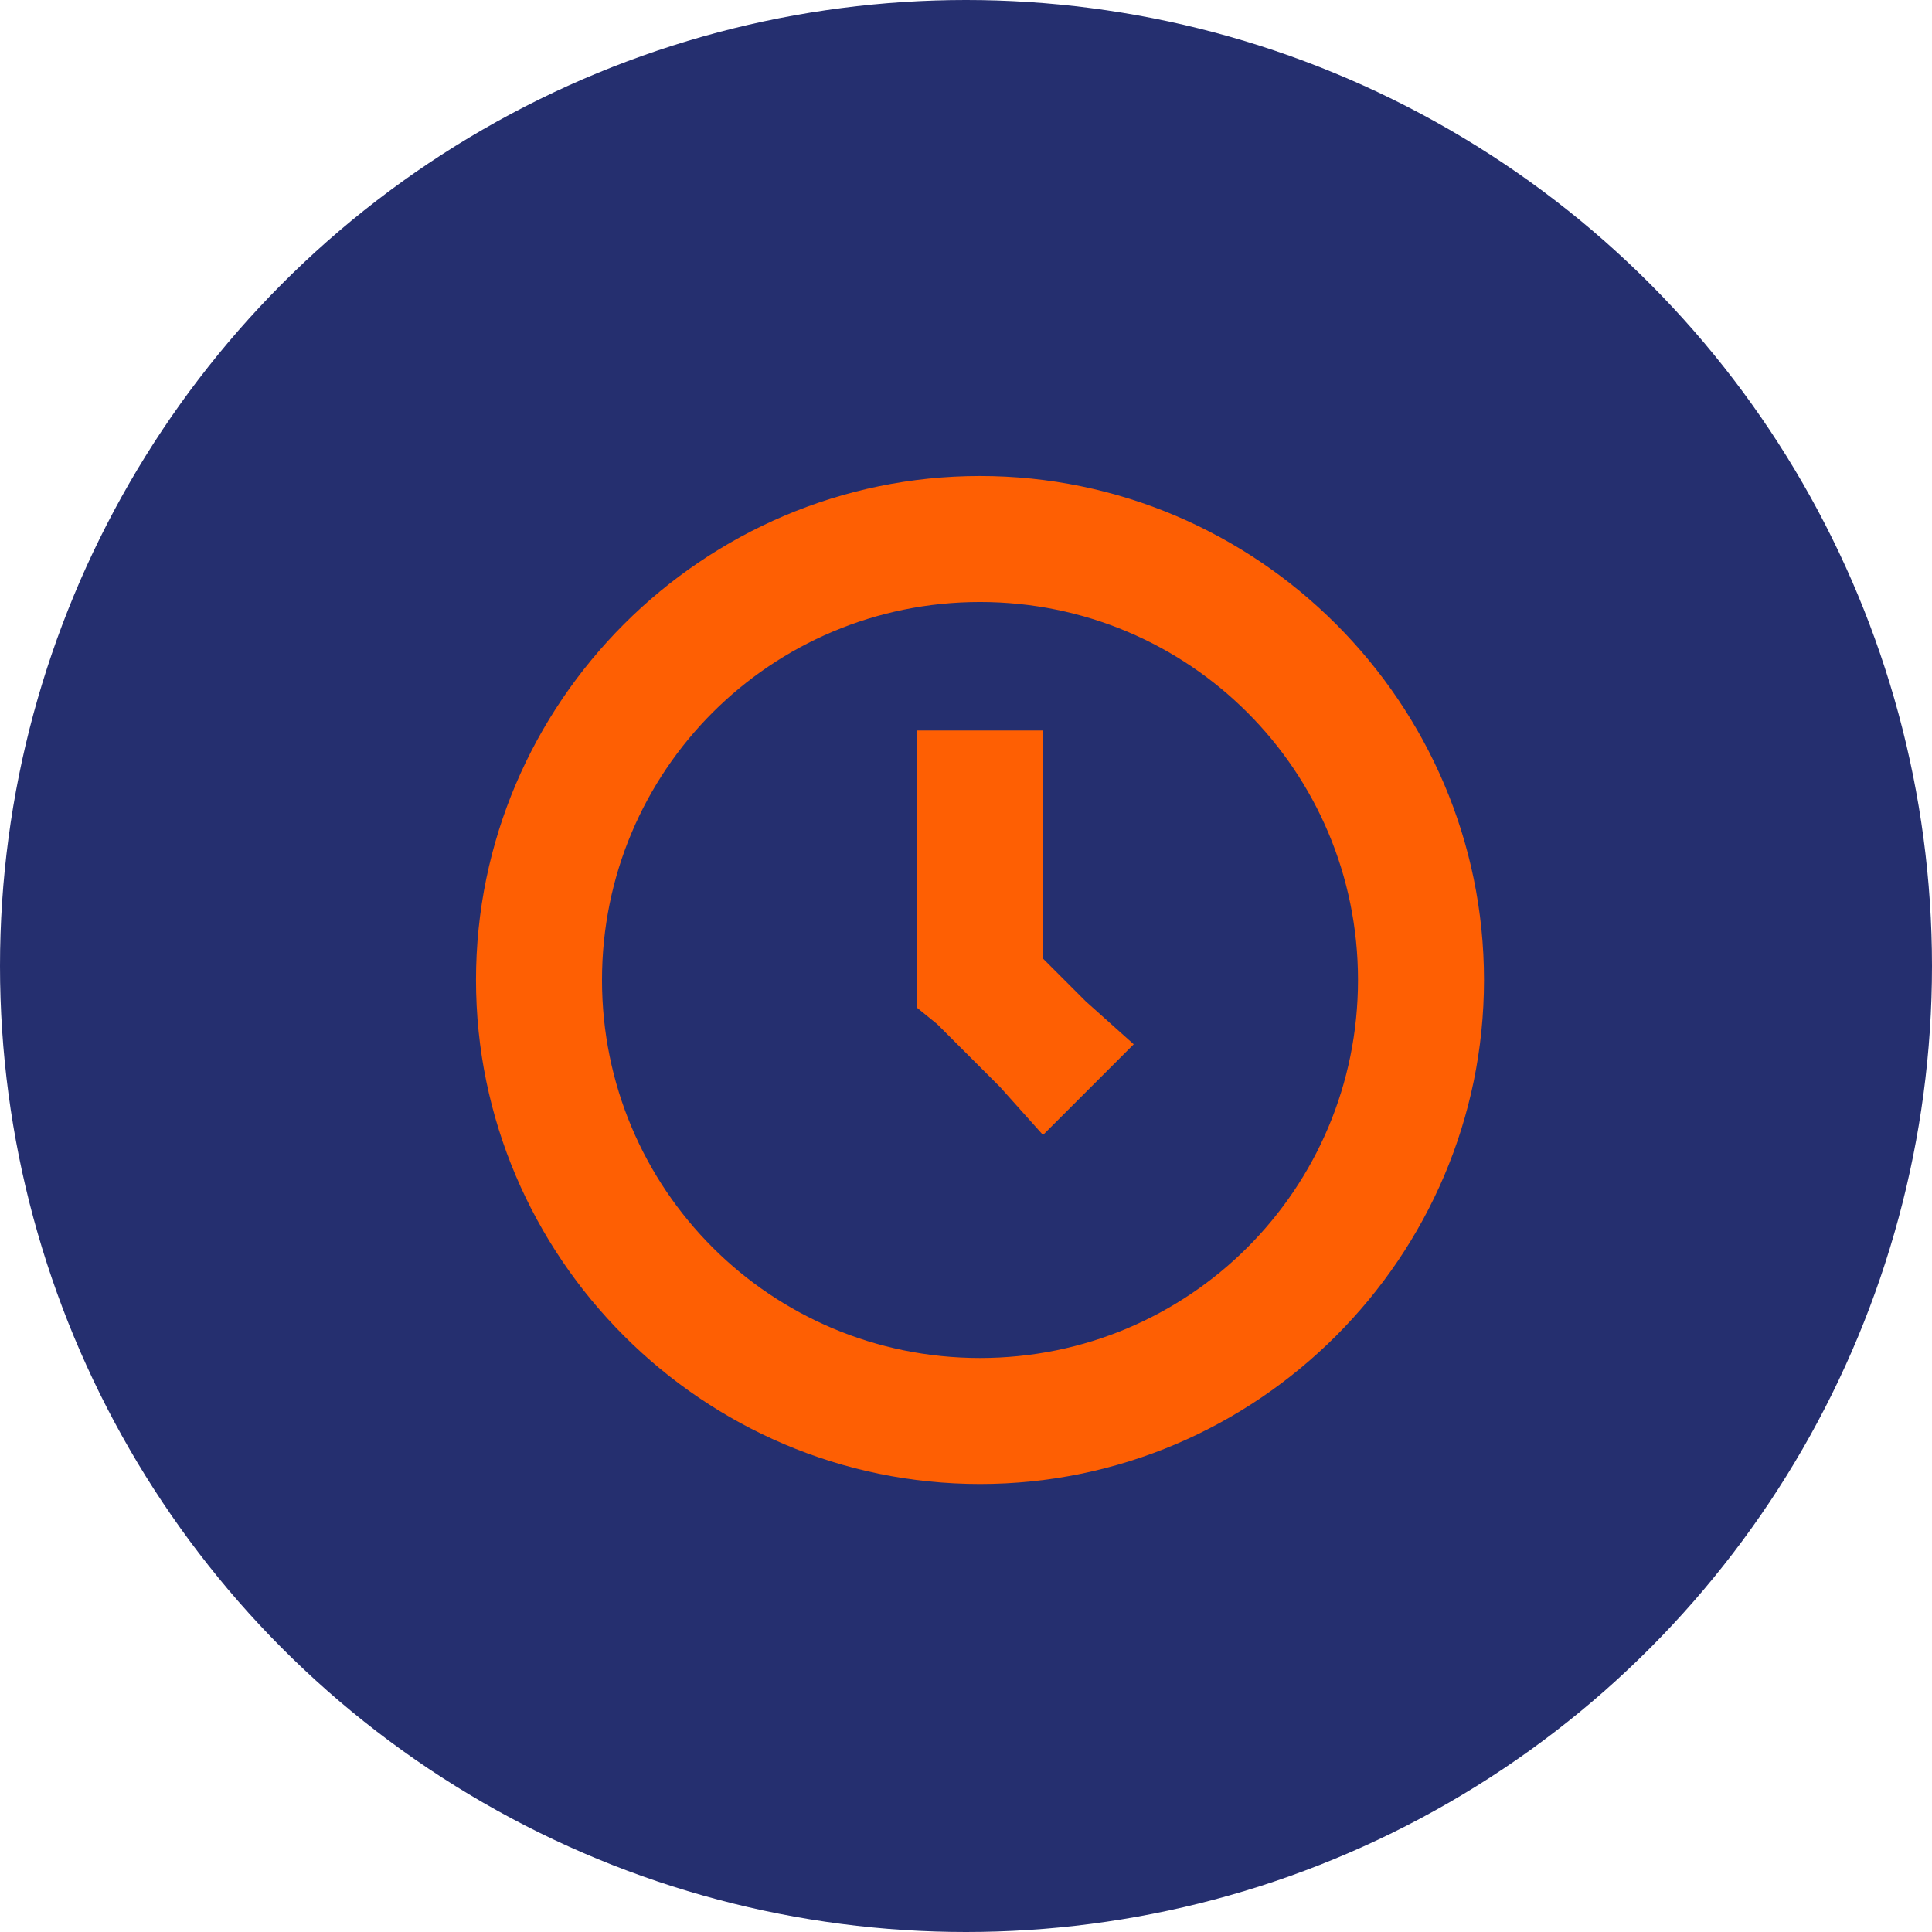
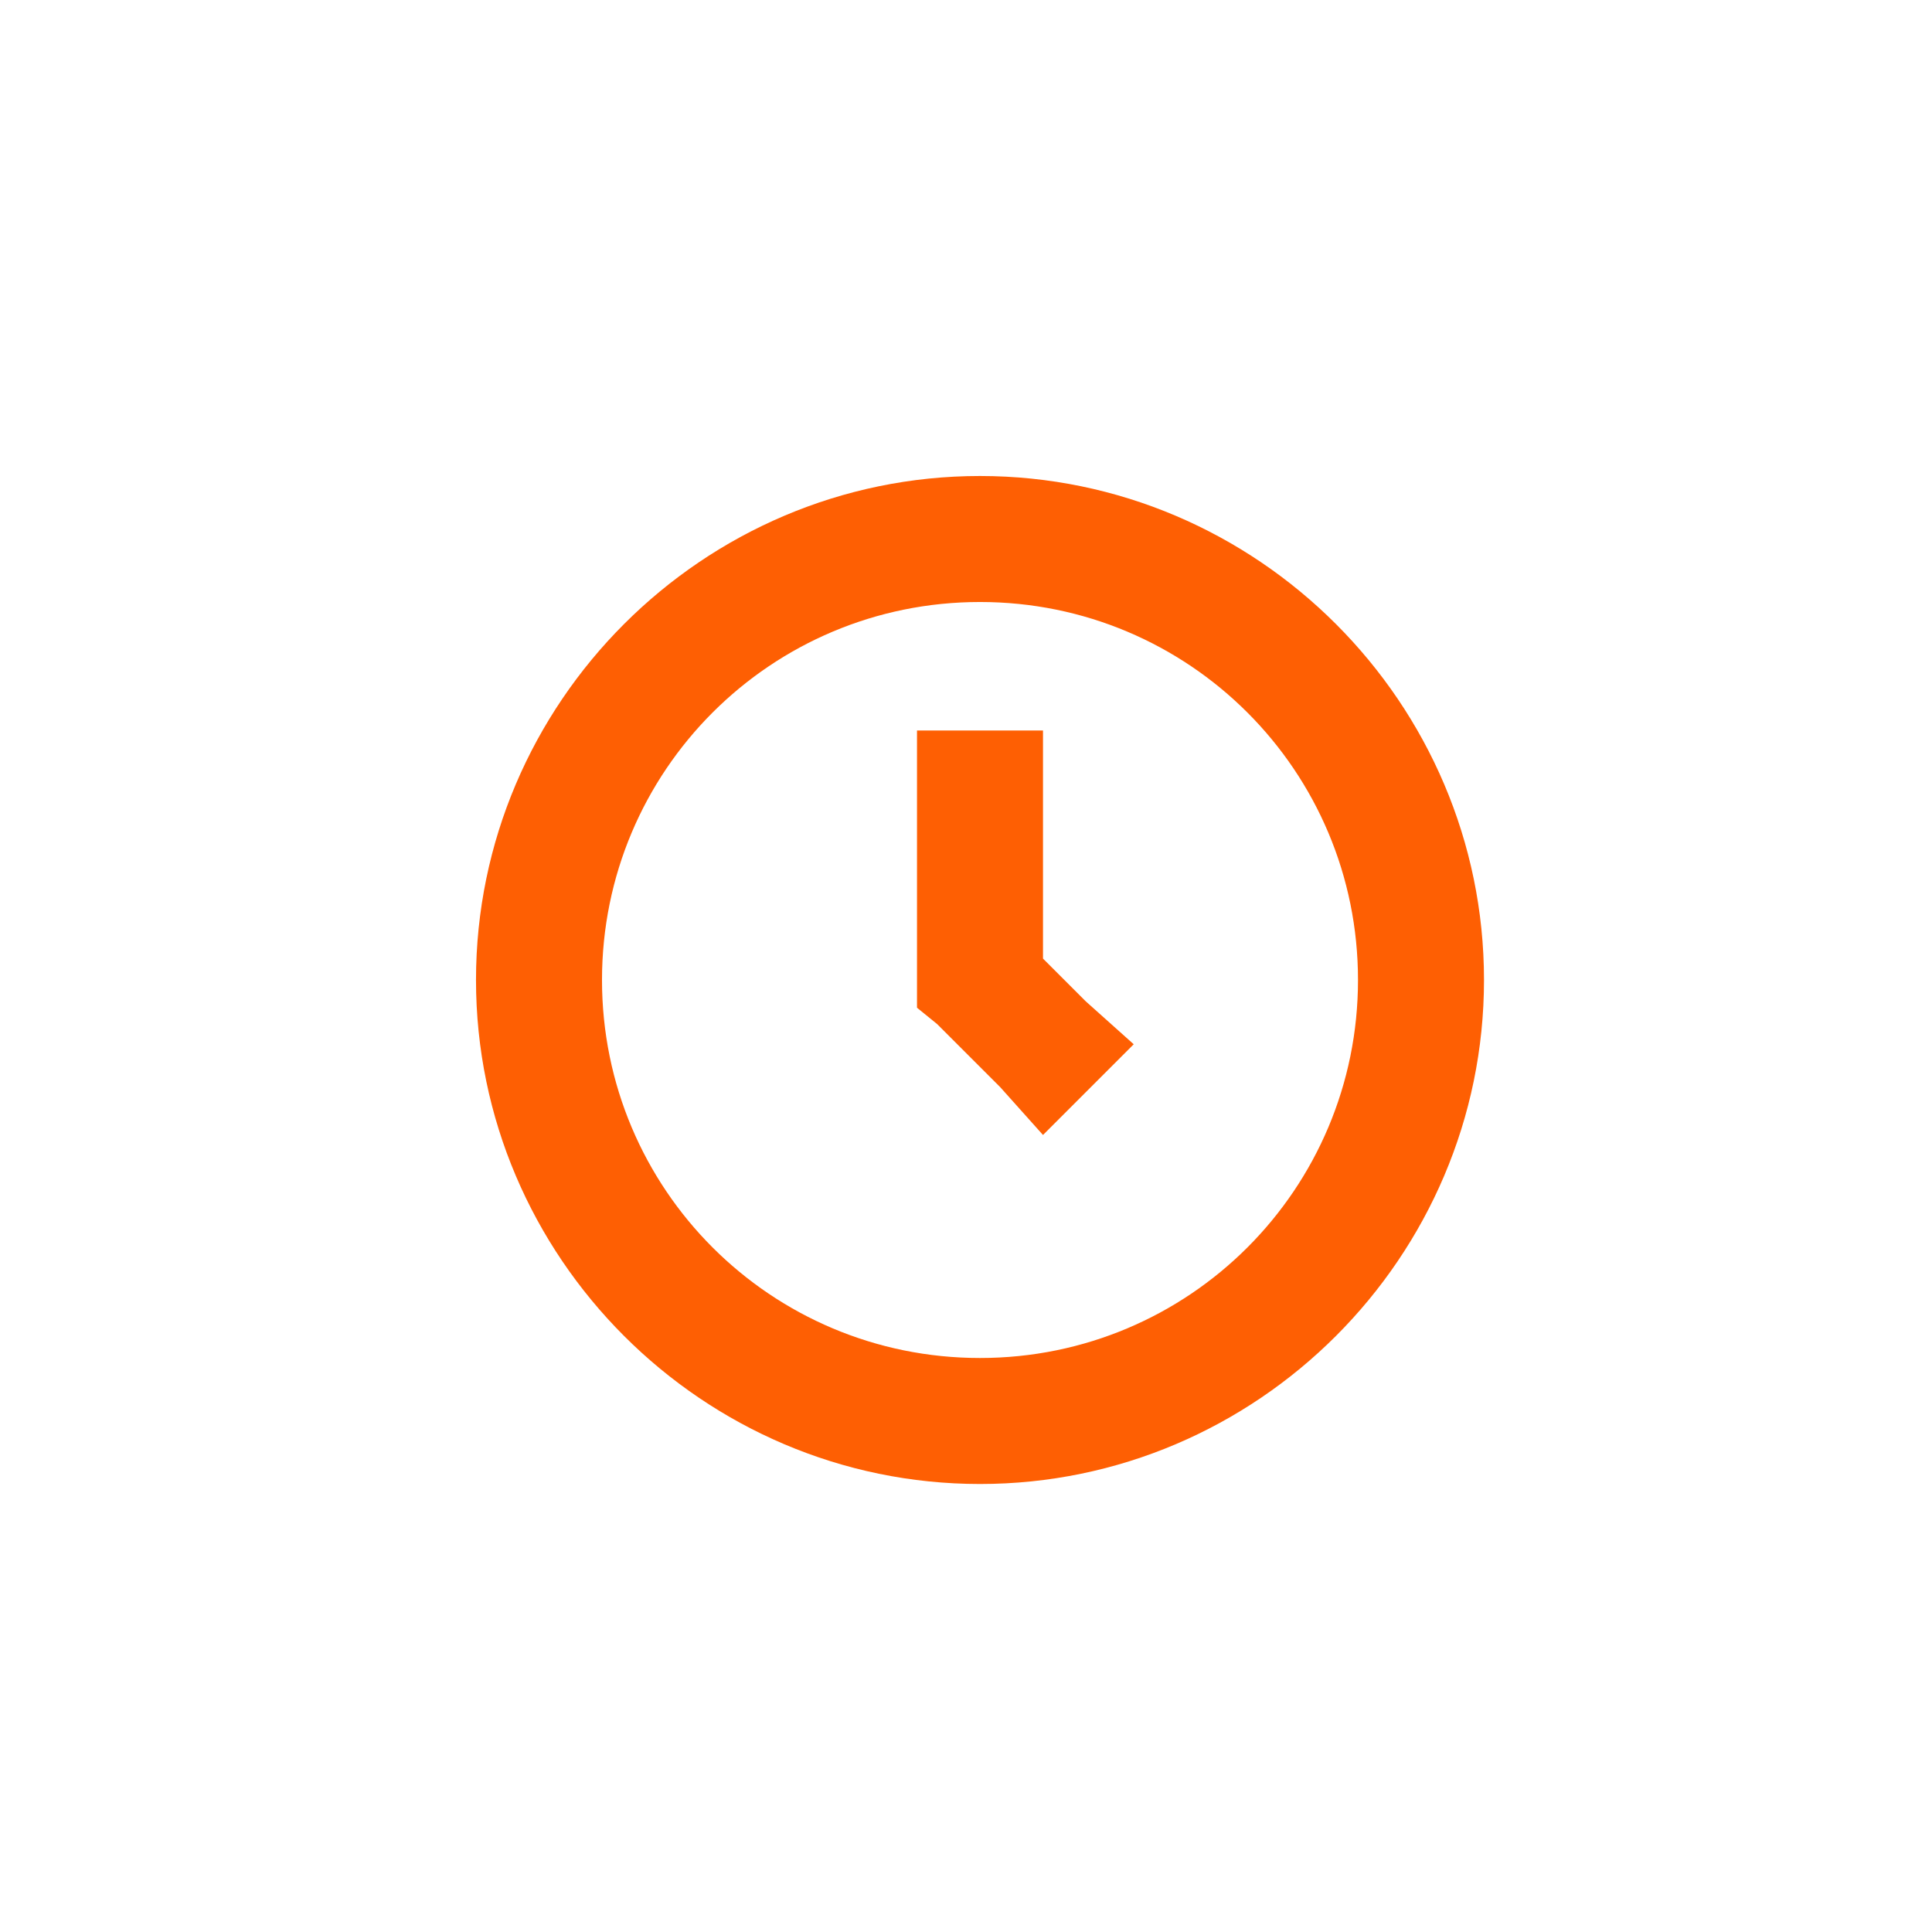
<svg xmlns="http://www.w3.org/2000/svg" width="69" height="69" viewBox="0 0 69 69" fill="none">
-   <circle cx="34.5" cy="34.5" r="34.5" fill="#252F6F" />
  <path d="M35 17C25.1 17 17 25.1 17 35C17 44.9 25.1 53 35 53C44.9 53 53 44.9 53 35C53 25.1 44.9 17 35 17ZM35 21.5C42.47 21.5 48.5 27.53 48.5 35C48.5 42.47 42.47 48.5 35 48.5C27.53 48.5 21.5 42.47 21.5 35C21.5 27.53 27.53 21.5 35 21.5ZM32.75 26V35.99L33.47 36.575L35.72 38.825L37.25 40.535L40.49 37.295L38.78 35.765L37.25 34.235V26.09H32.75V26Z" fill="#FE5F03" />
</svg>